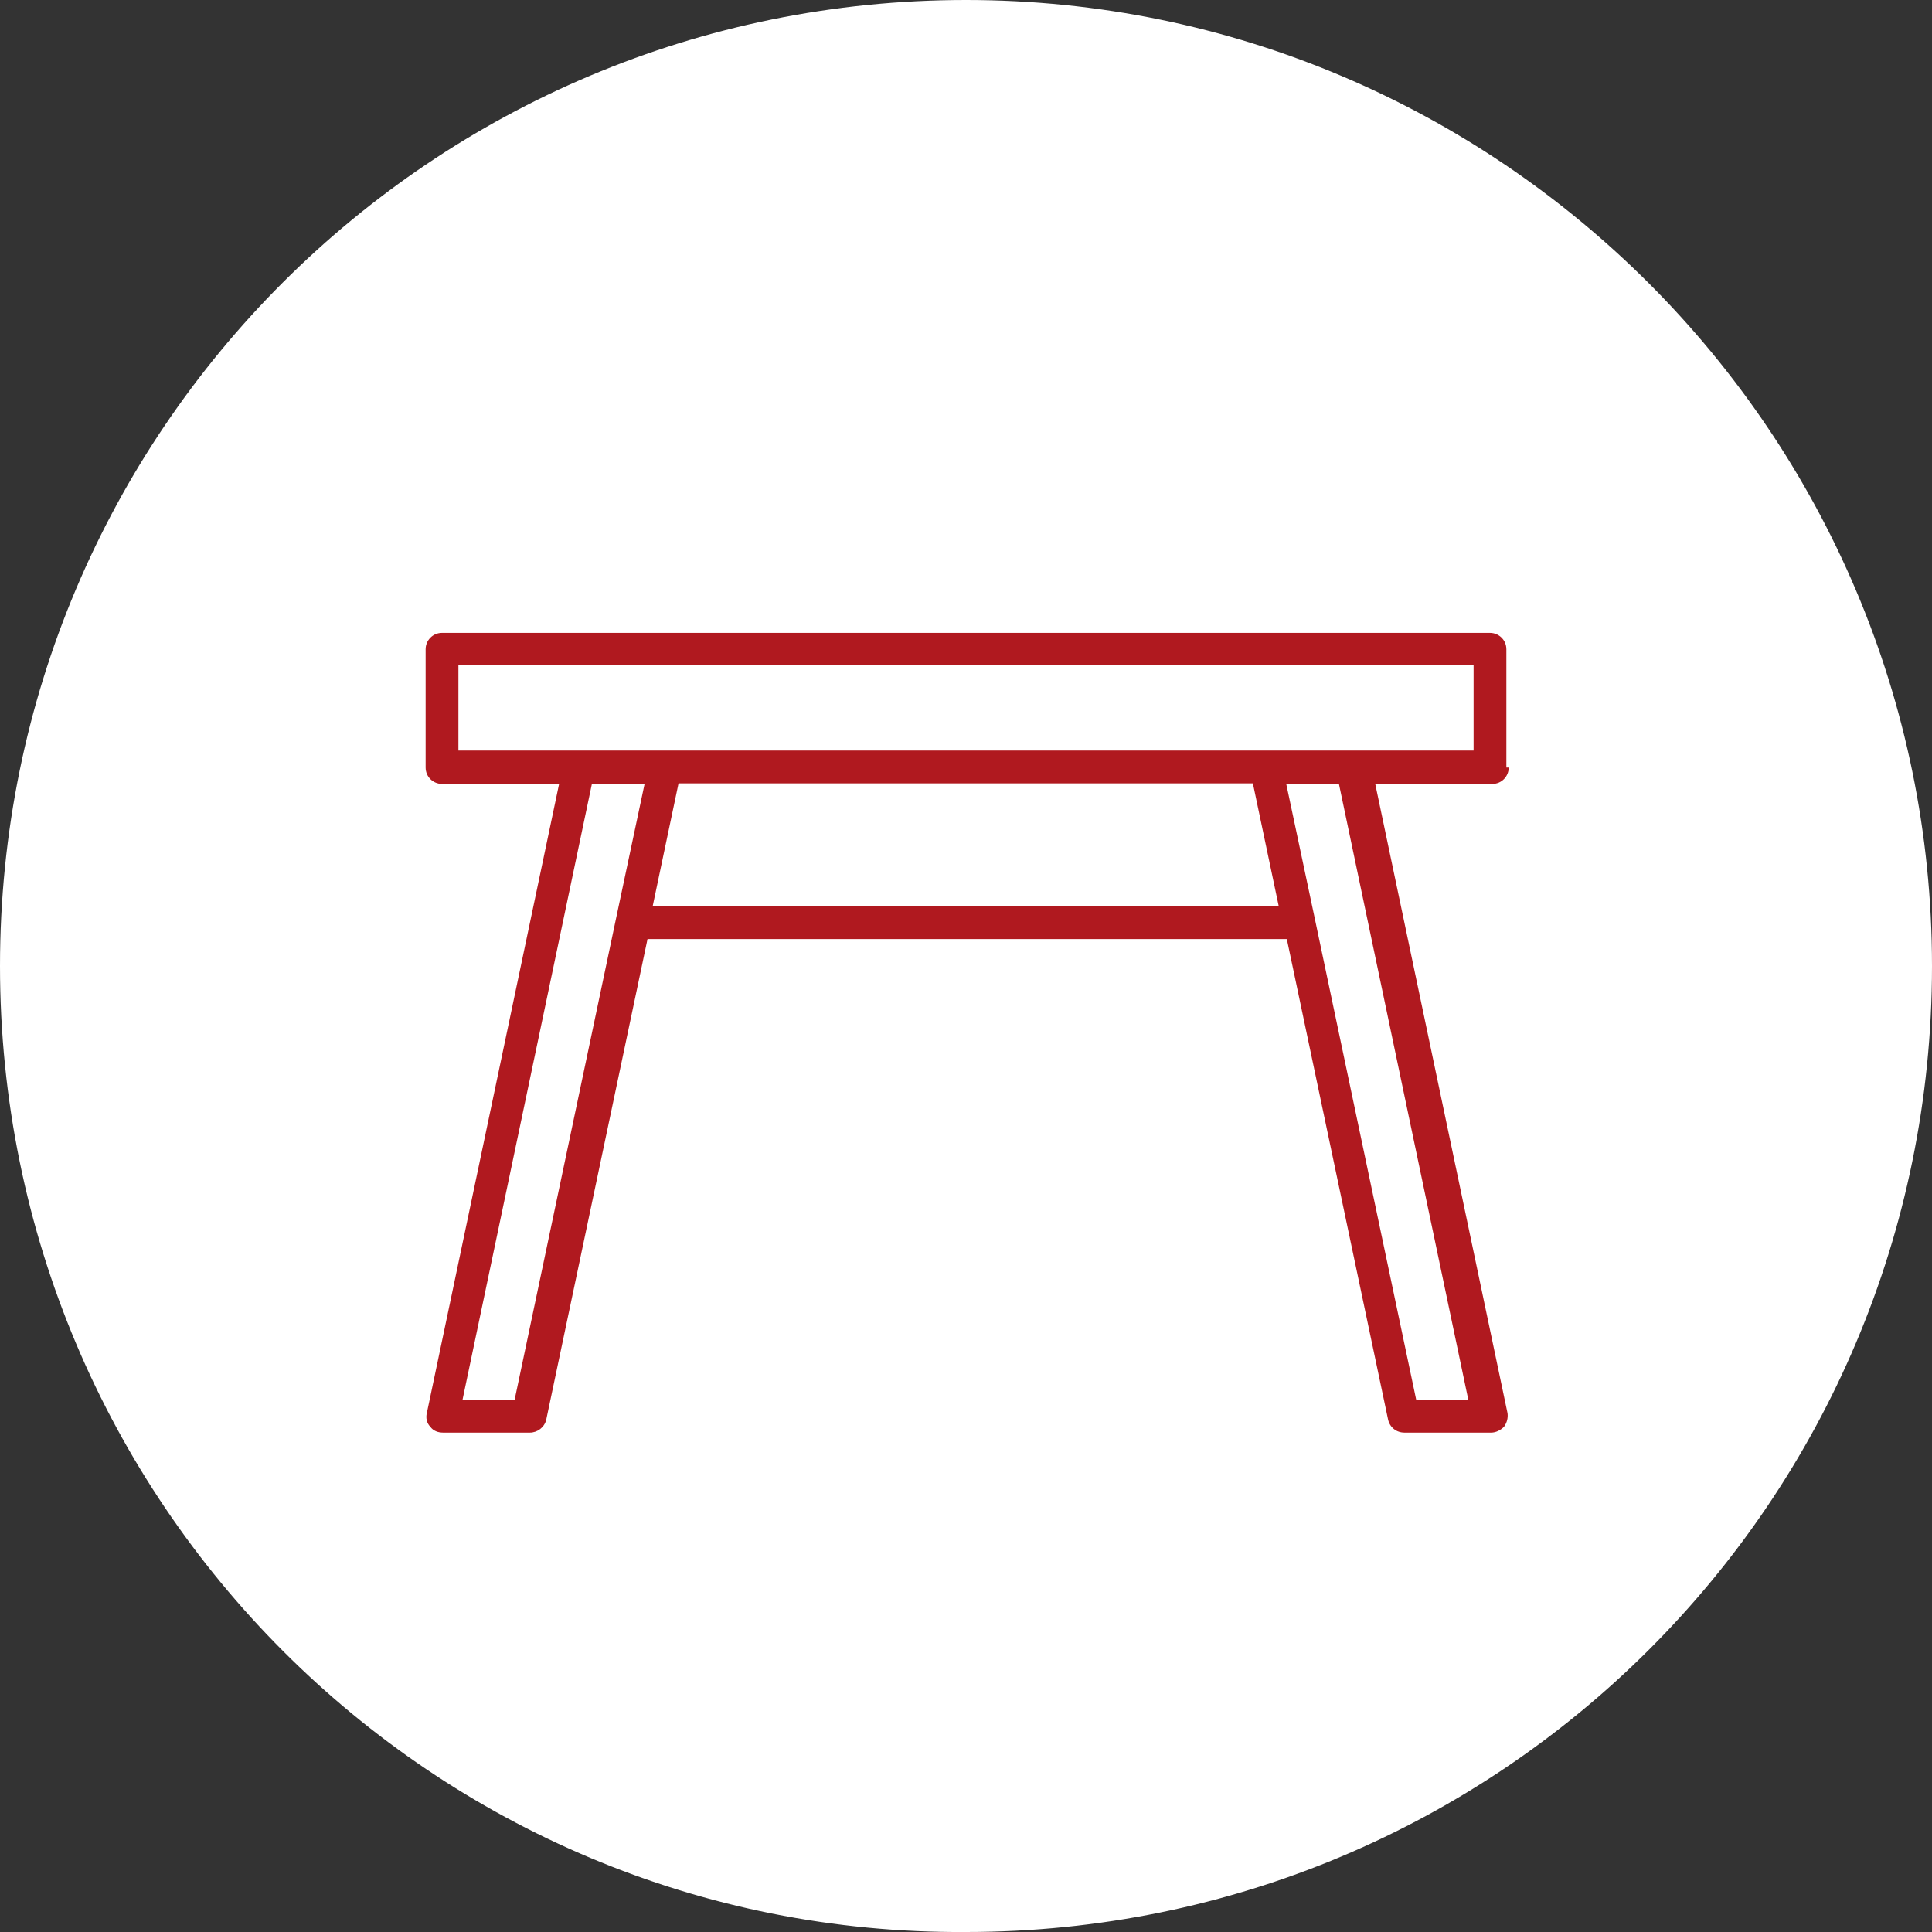
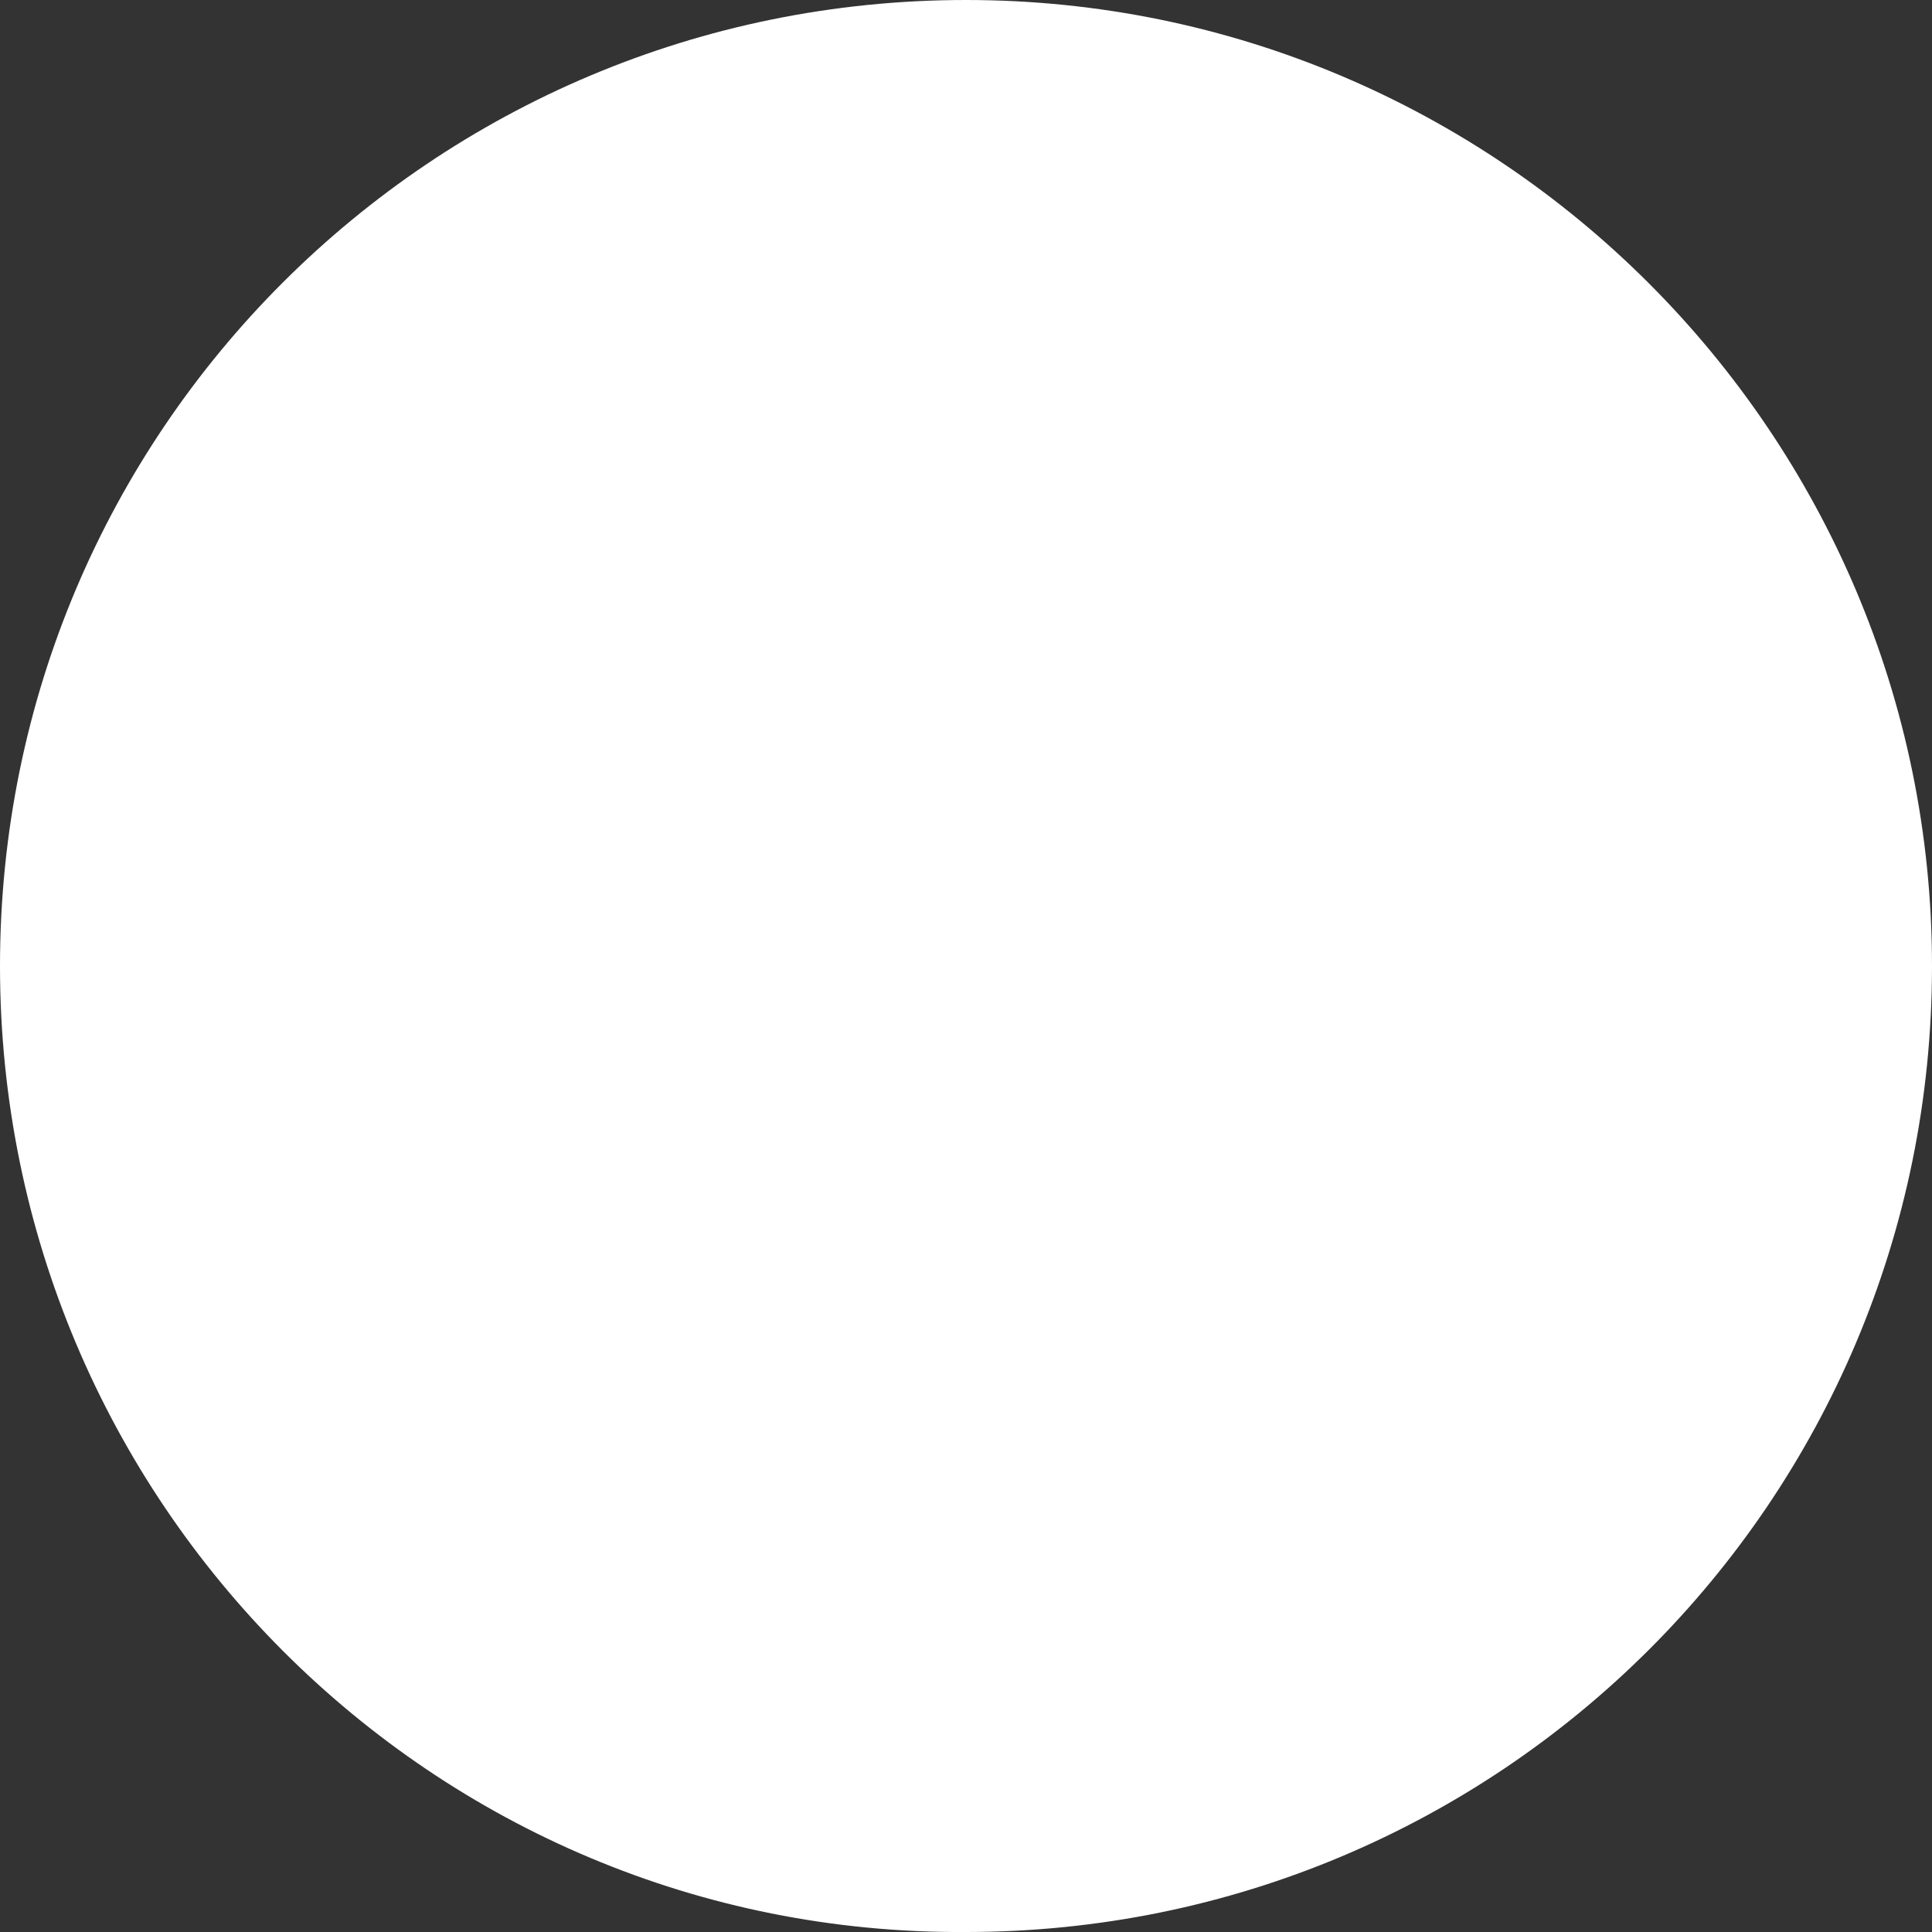
<svg xmlns="http://www.w3.org/2000/svg" id="Camada_1" data-name="Camada 1" viewBox="0 0 33 33">
  <rect x="0" y="0" width="33" height="33" fill="#333333" stroke="none" />
  <defs>
    <style>
      .cls-1 {
        fill: #fff;
      }

      .cls-1, .cls-2 {
        stroke-width: 0px;
      }

      .cls-2 {
        fill: #b0191f;
      }
    </style>
  </defs>
  <path class="cls-1" d="m33,16.5c0,9.15-7.4,16.5-16.5,16.5C7.4,33.06,0,25.65,0,16.5S7.4,0,16.5,0s16.5,7.4,16.5,16.5Z" />
-   <path class="cls-2" d="m25.73,13.11v-2.02c0-.16-.13-.28-.28-.28H7.55c-.16,0-.28.13-.28.28v2.02c0,.16.13.28.28.28h2l-2.26,10.75c-.02.08,0,.17.06.23.05.07.13.1.22.1h1.48c.13,0,.25-.09.28-.22l1.73-8.21h10.92l1.73,8.21c.03.13.14.22.28.22h1.48c.08,0,.16-.04.22-.1.05-.07.07-.15.06-.23l-2.26-10.75h2c.16,0,.28-.13.28-.28Zm-16.93,10.8h-.9l2.21-10.52h.9l-.49,2.31s0,0,0,0l-1.73,8.21Zm2.35-8.44l.44-2.09h9.81l.44,2.09h-10.68Zm13.94,8.44h-.9l-1.73-8.21s0,0,0,0l-.49-2.31h.9l2.21,10.52Zm.08-11.09H7.83v-1.46h17.34v1.46Z" />
</svg>